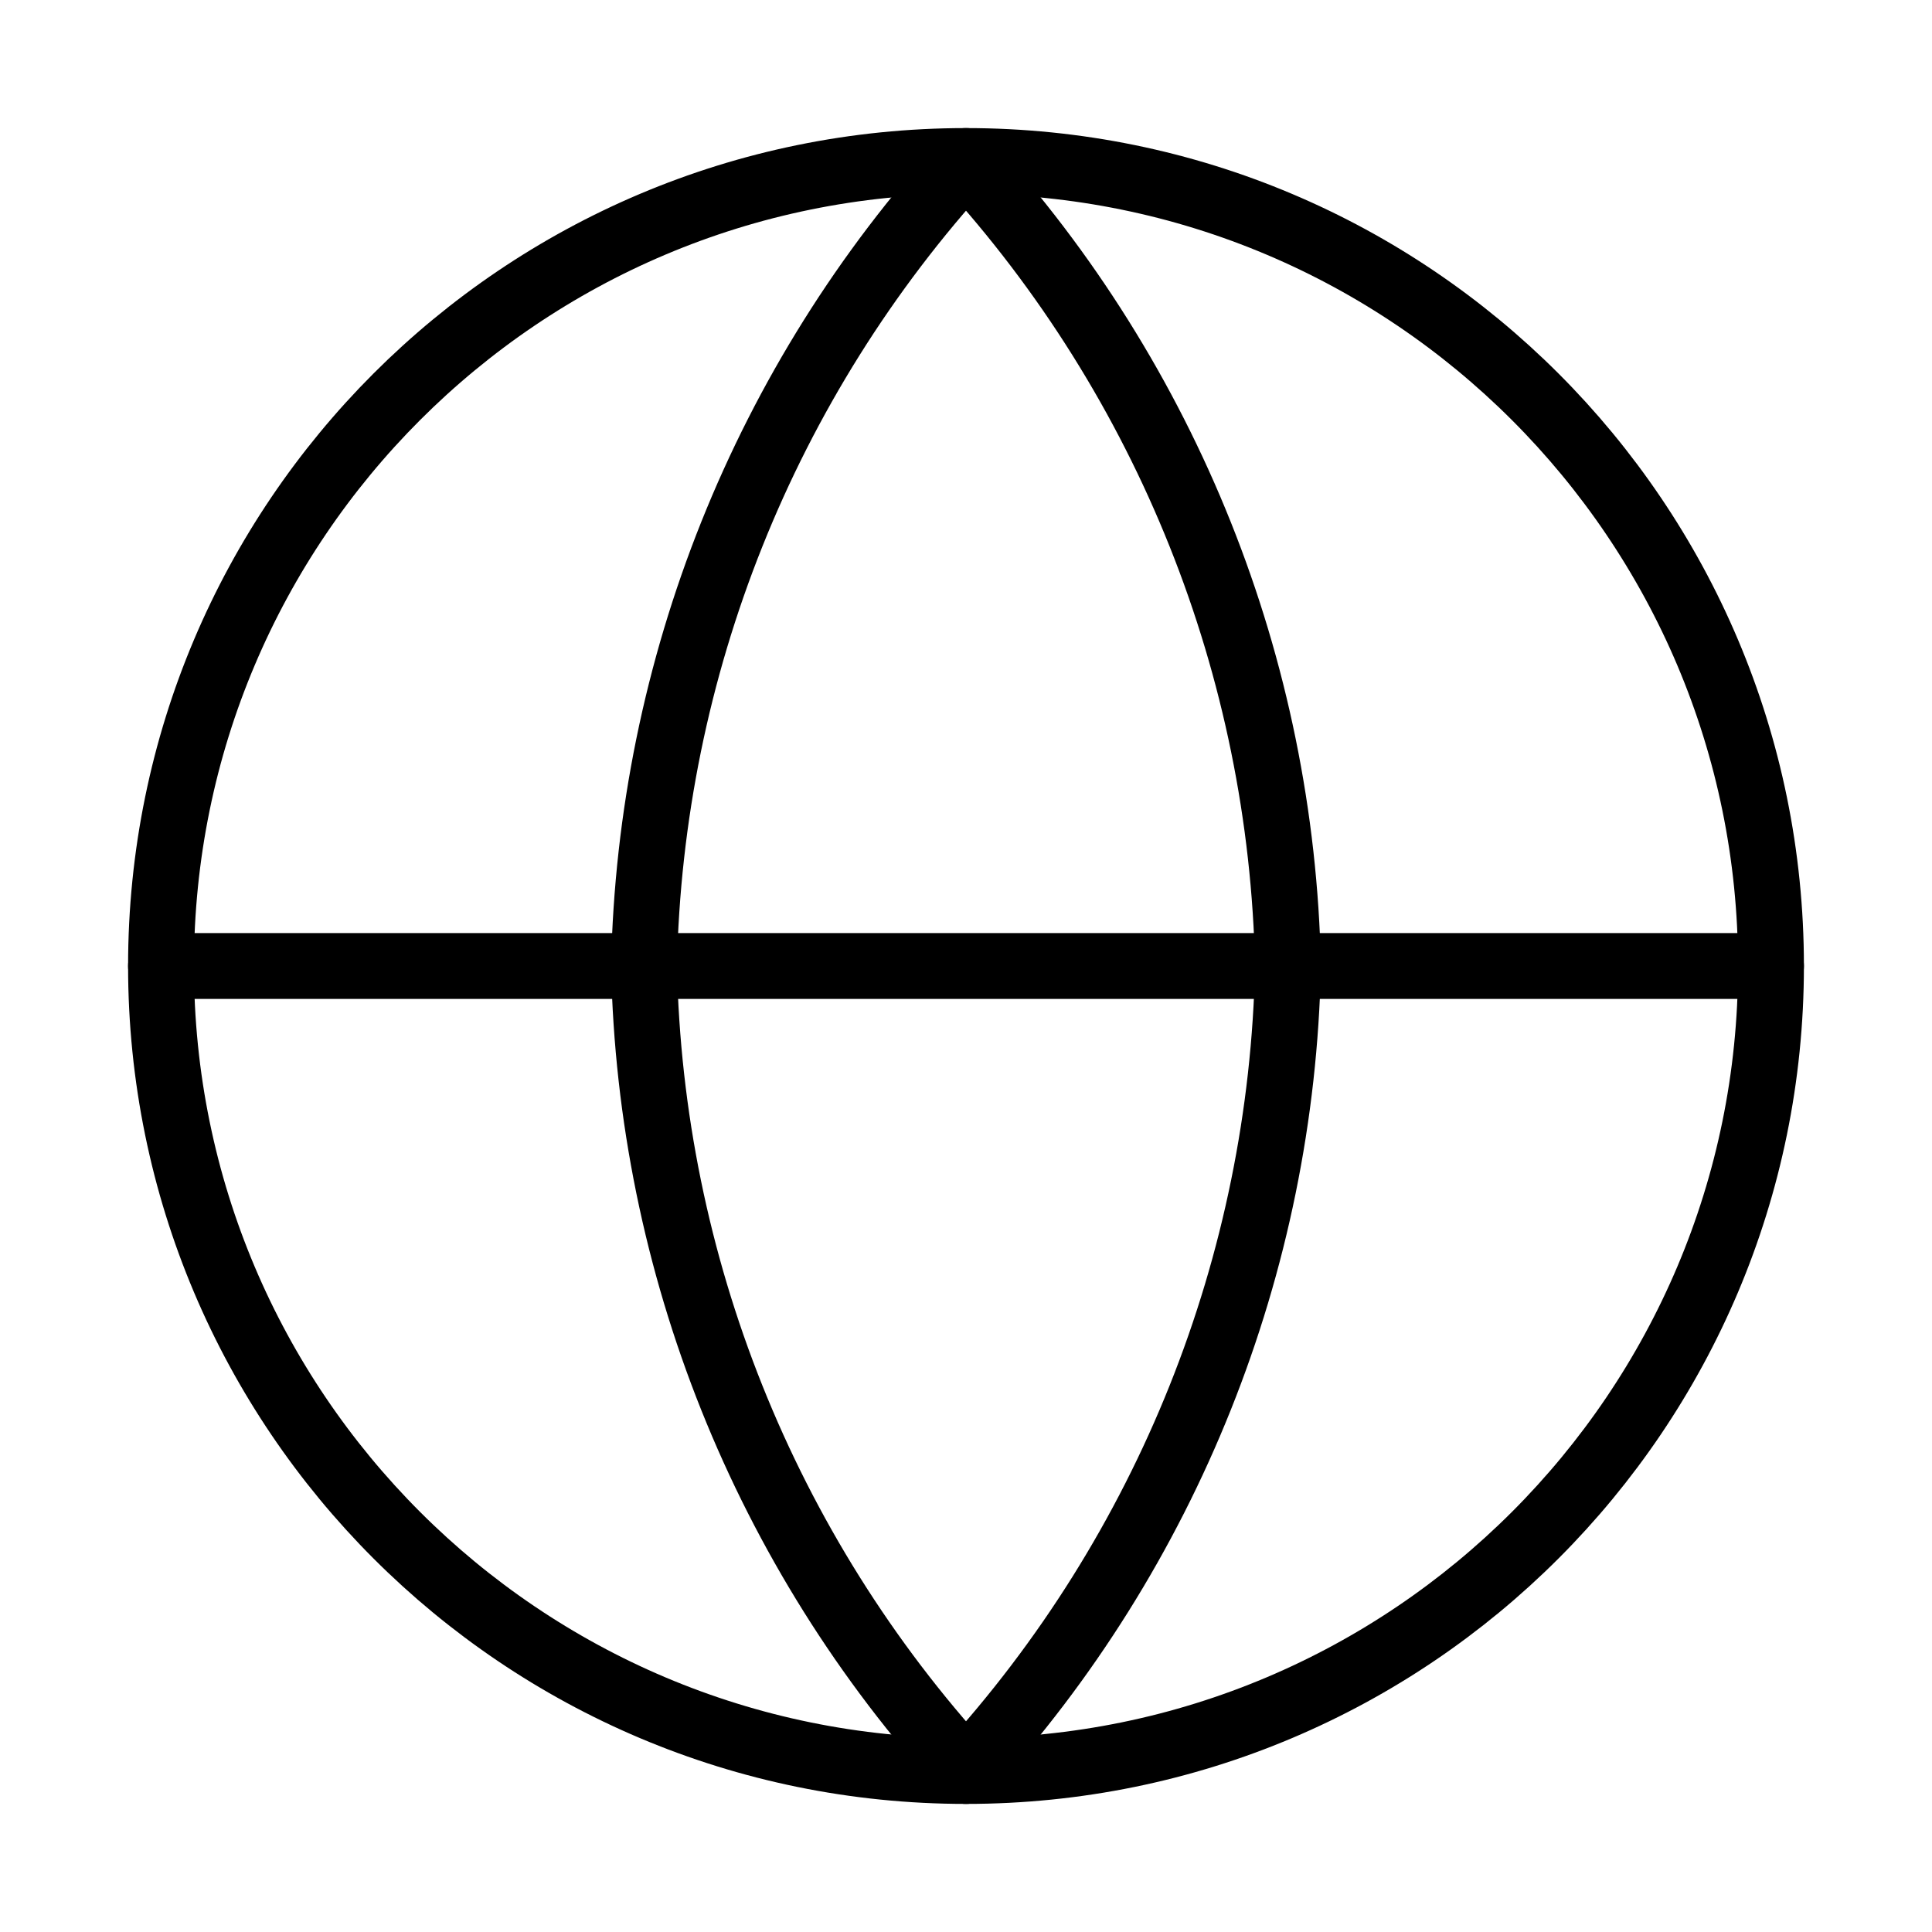
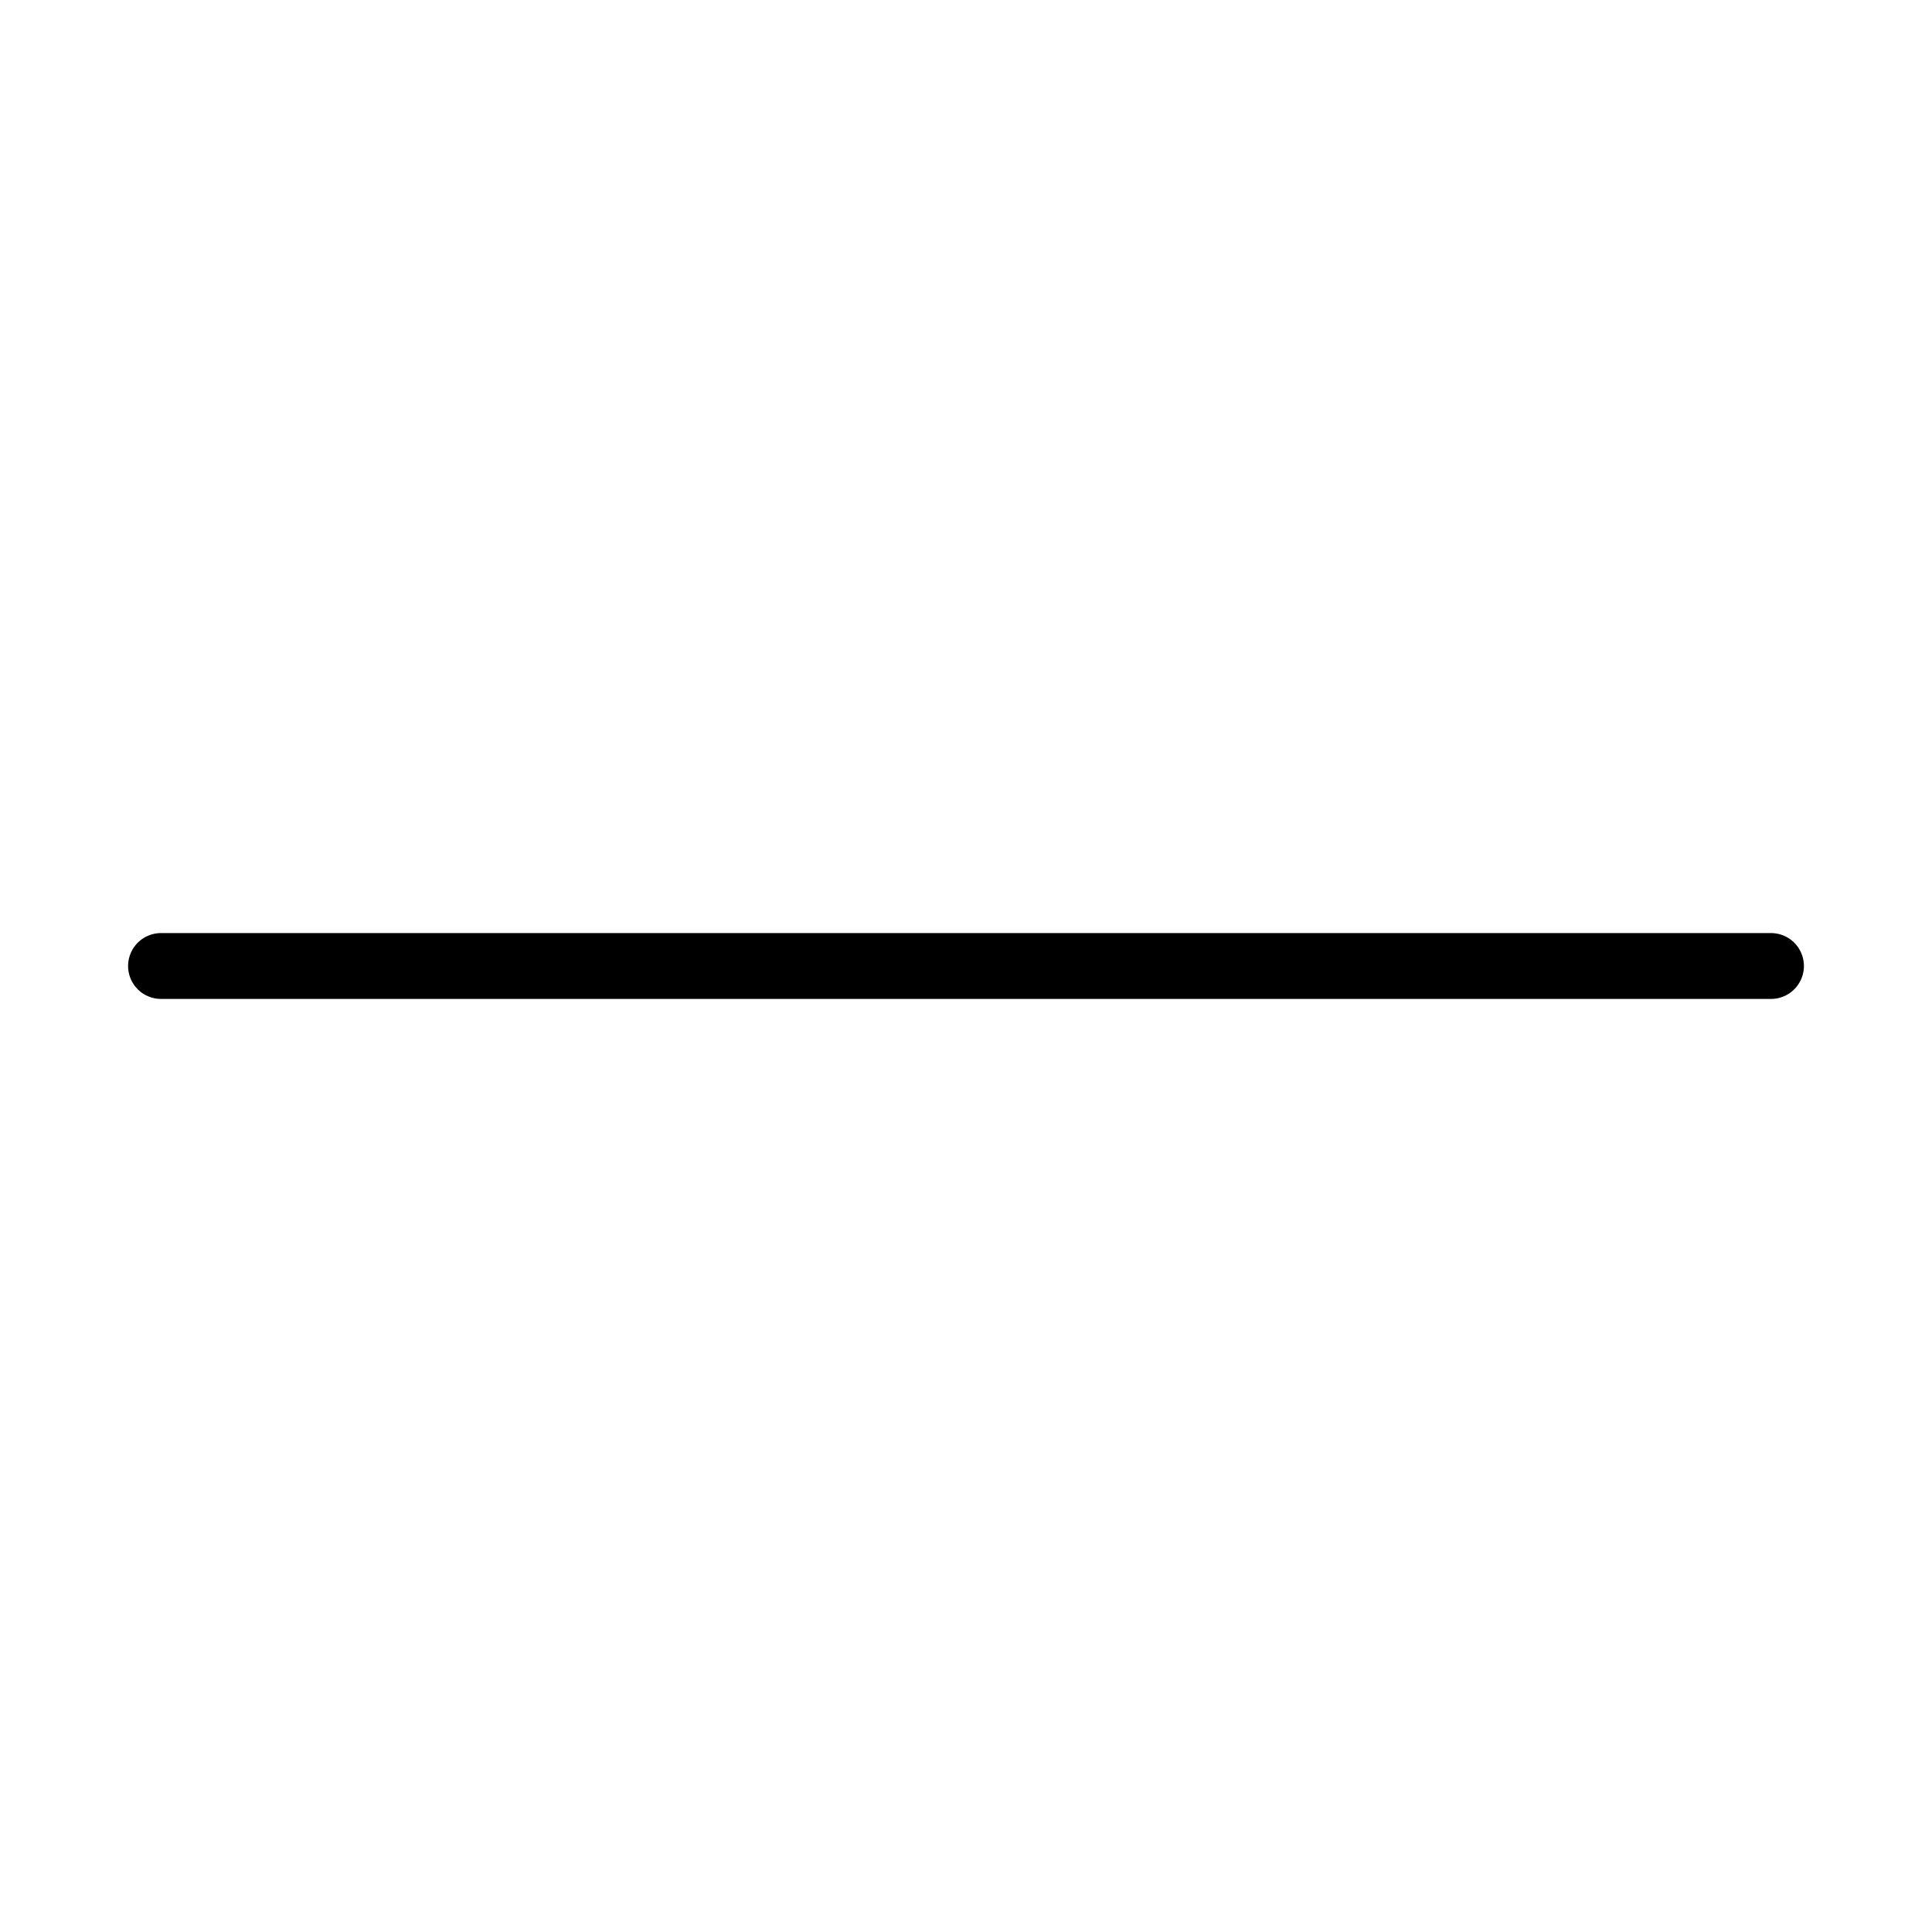
<svg xmlns="http://www.w3.org/2000/svg" width="44" height="44" viewBox="0 0 44 44" fill="none">
-   <path d="M22 40.333C32.125 40.333 40.333 32.125 40.333 22C40.333 11.875 32.125 3.667 22 3.667C11.875 3.667 3.667 11.875 3.667 22C3.667 32.125 11.875 40.333 22 40.333Z" stroke="black" stroke-width="1.5" stroke-linecap="round" stroke-linejoin="round" />
  <path d="M3.667 22H40.333" stroke="black" stroke-width="1.5" stroke-linecap="round" stroke-linejoin="round" />
-   <path d="M22 3.667C26.586 8.687 29.192 15.202 29.333 22C29.192 28.798 26.586 35.313 22 40.333C17.414 35.313 14.808 28.798 14.667 22C14.808 15.202 17.414 8.687 22 3.667V3.667Z" stroke="black" stroke-width="1.5" stroke-linecap="round" stroke-linejoin="round" />
</svg>